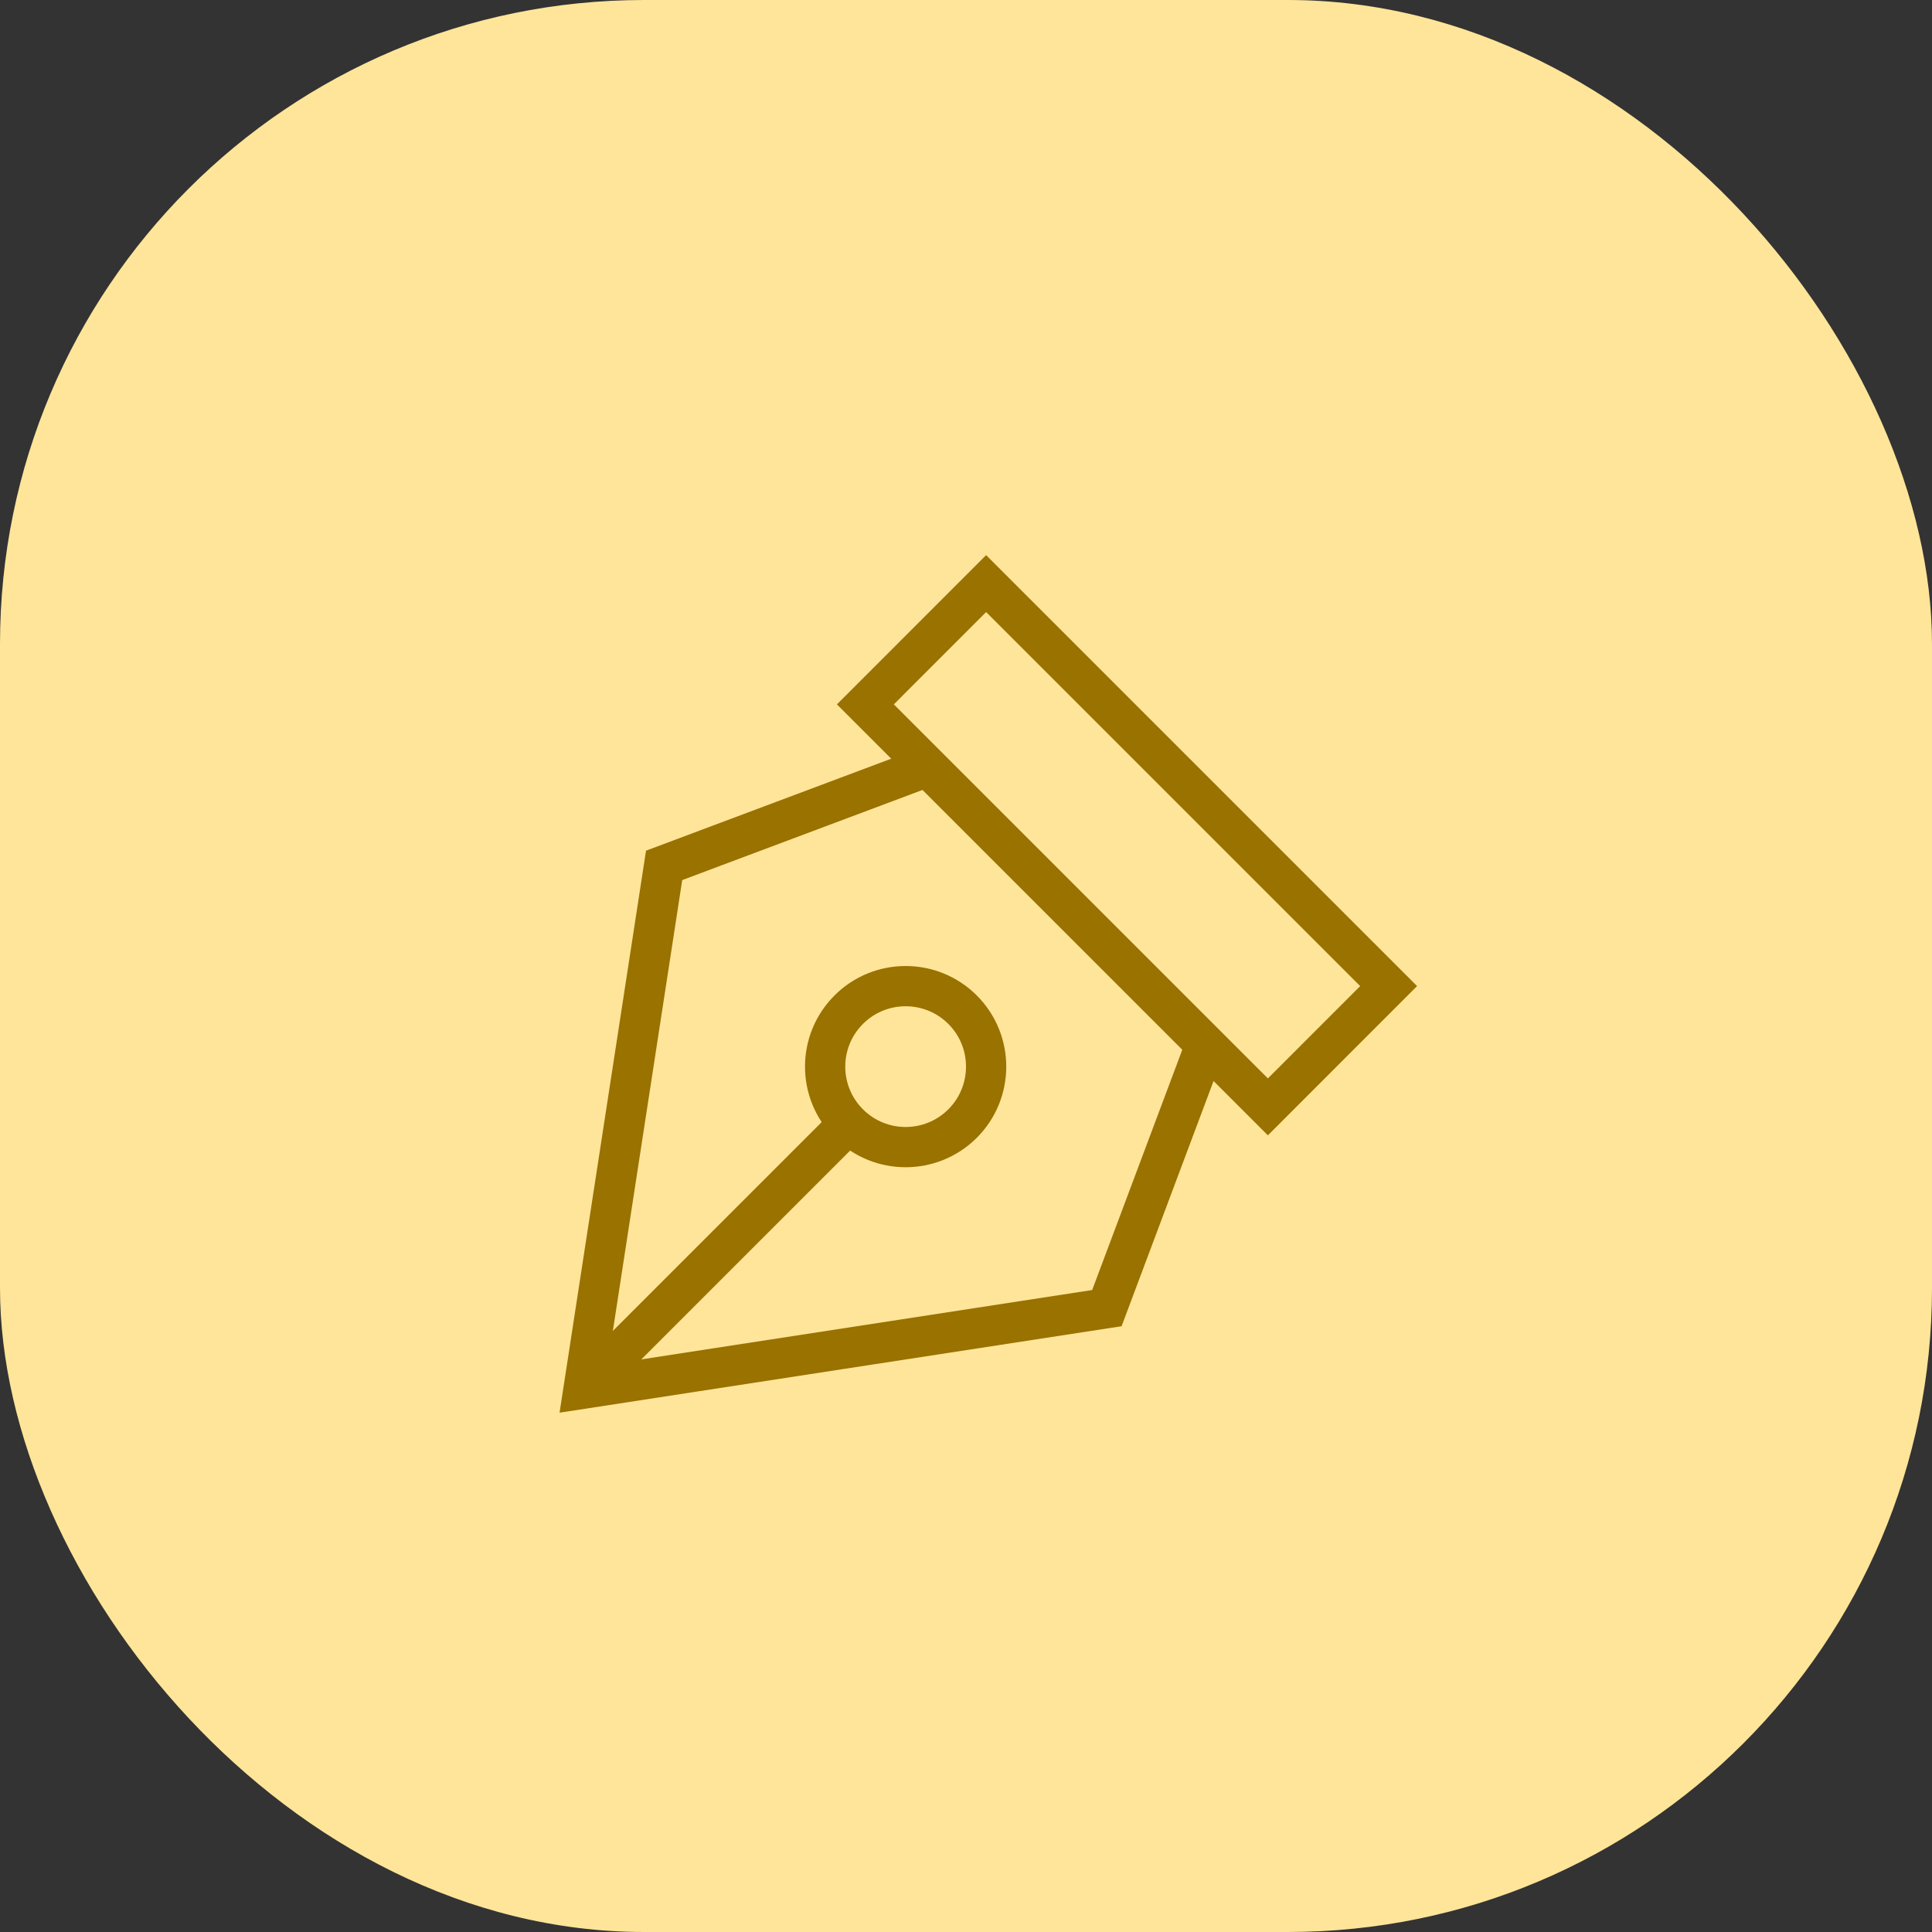
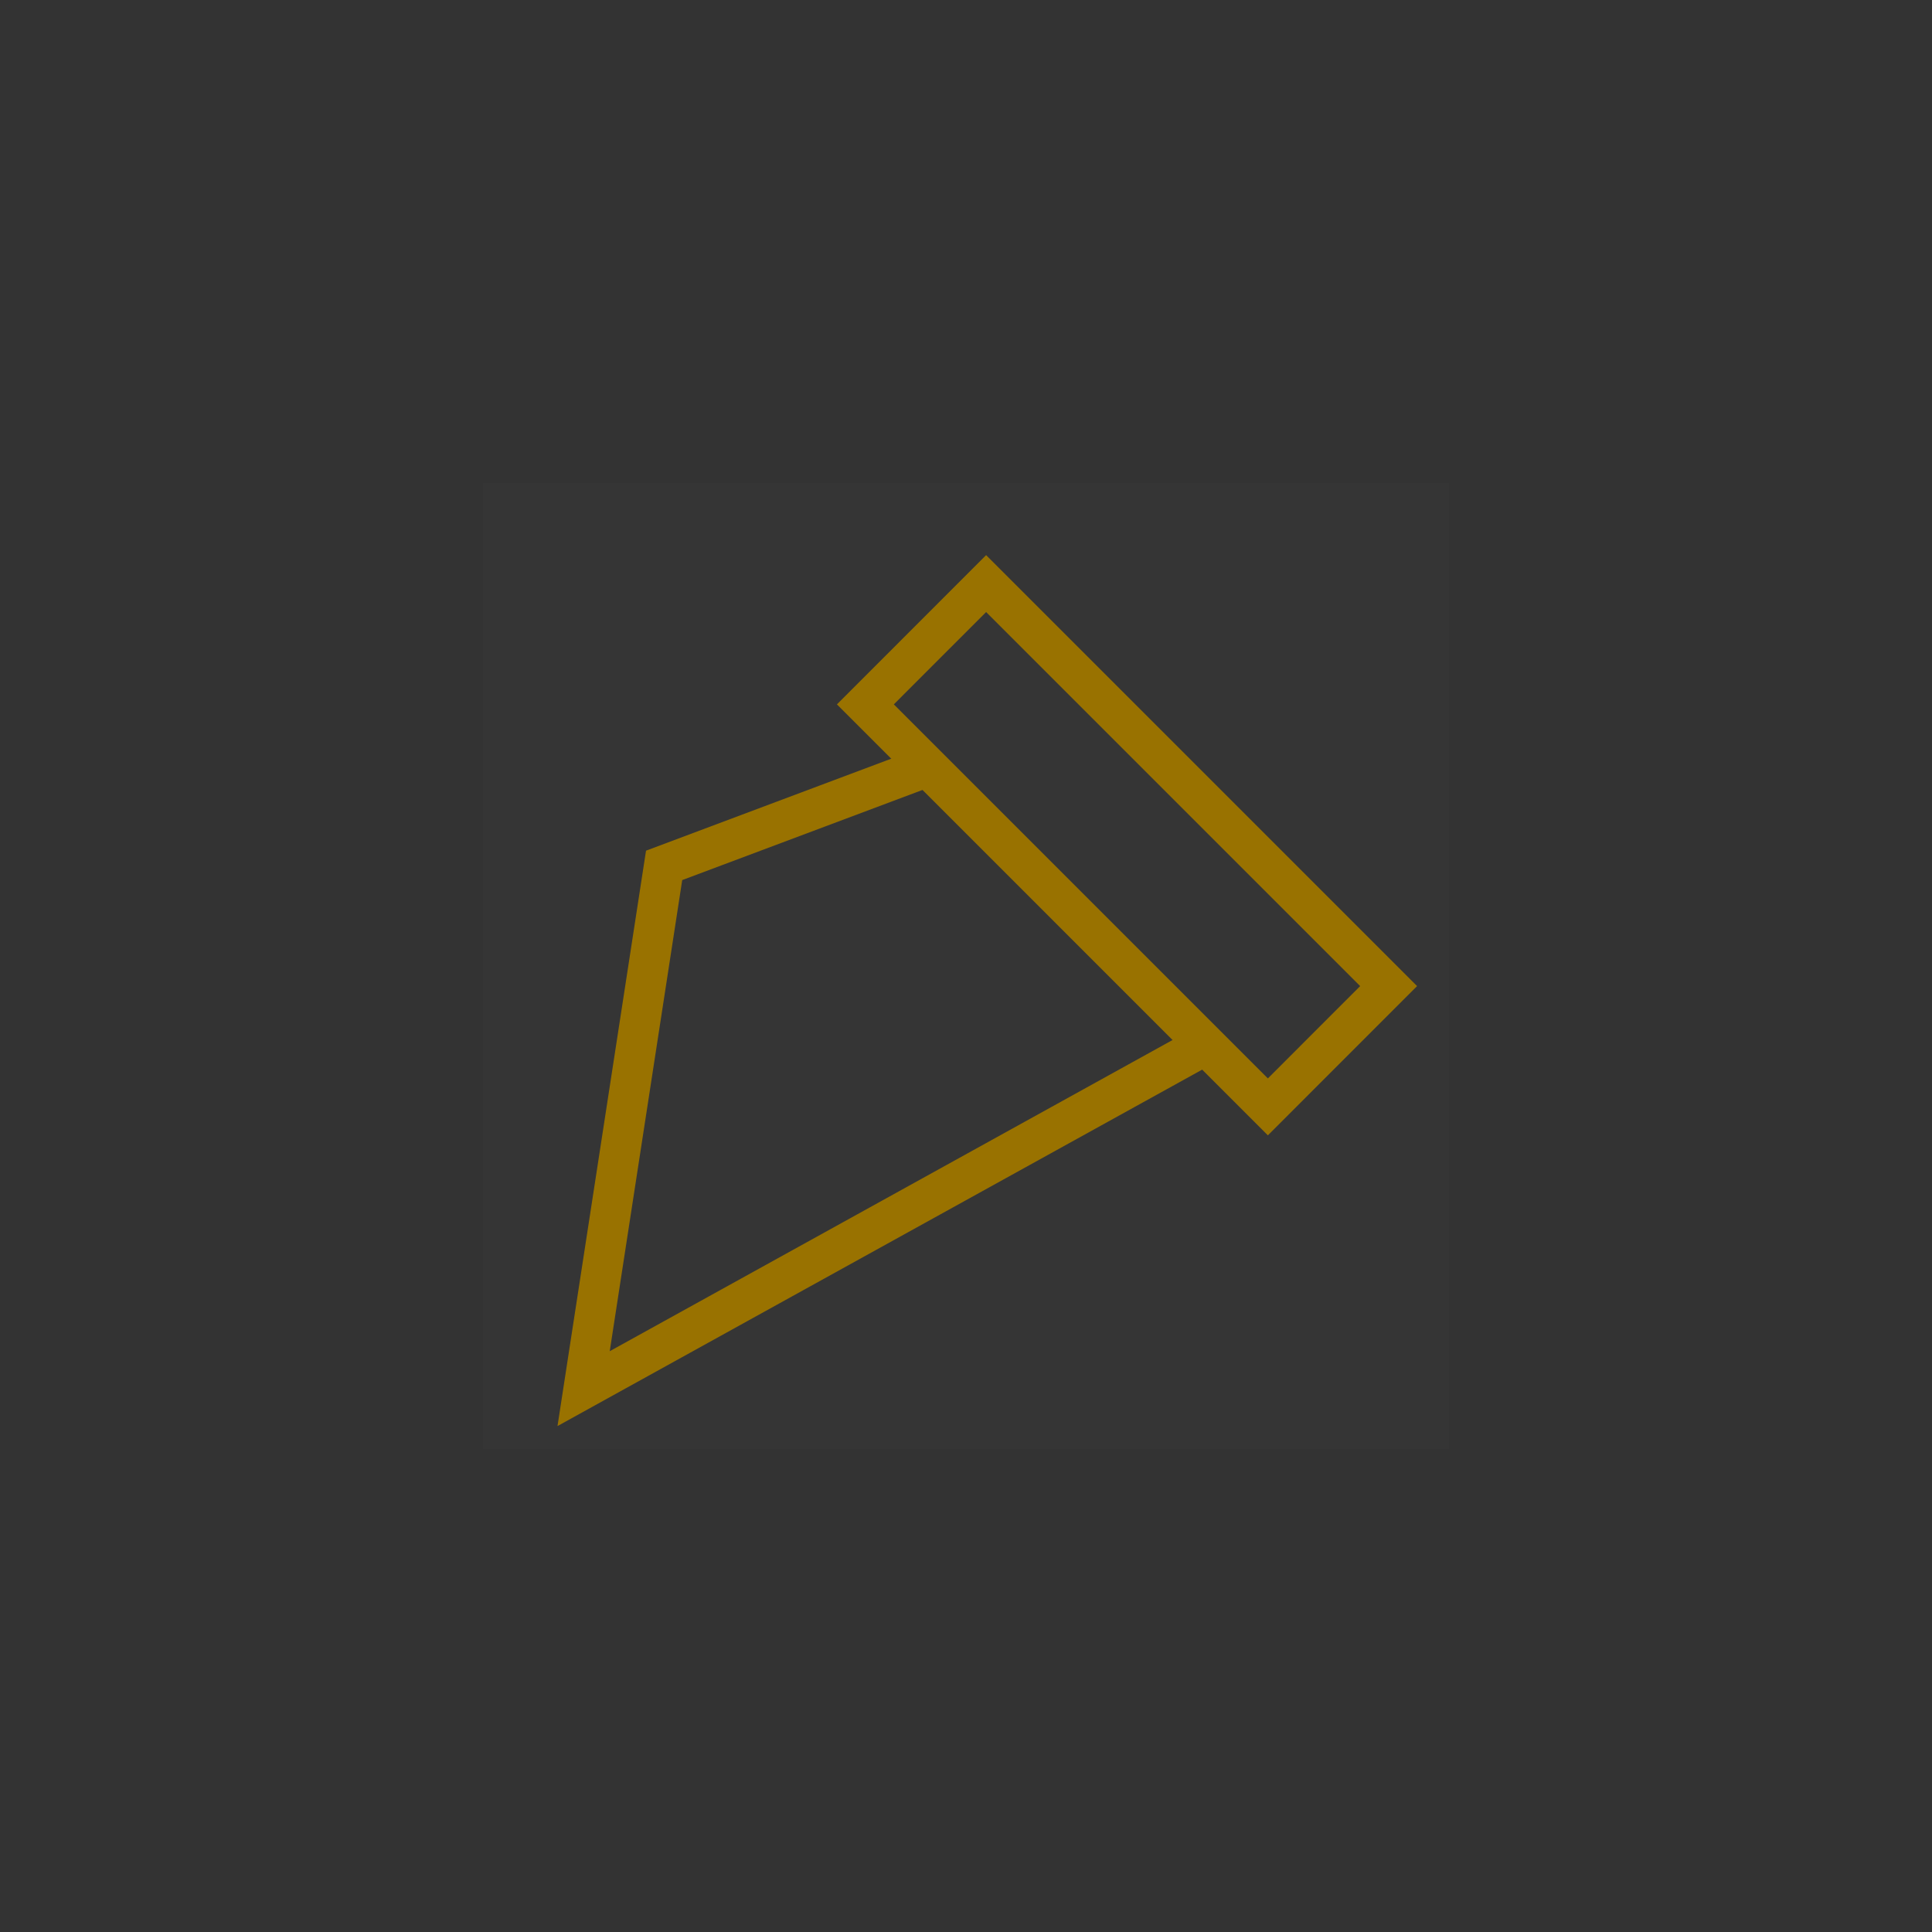
<svg xmlns="http://www.w3.org/2000/svg" width="48" height="48" viewBox="0 0 48 48" fill="none">
  <rect x="0" y="0" width="48" height="48" fill="#333333" stroke="none" />
-   <rect width="48" height="48" rx="16" fill="#FFE599" />
  <rect width="24" height="24" transform="translate(12 12)" fill="white" fill-opacity="0.01" />
-   <path d="M23.045 19.045L16.5 21.5L14.5 34.5L27.5 32.5L29.955 25.955" stroke="#997200" stroke-miterlimit="10" />
-   <path d="M14.5 34.5L21.086 27.914" stroke="#997200" stroke-miterlimit="10" />
+   <path d="M23.045 19.045L16.5 21.5L14.5 34.5L29.955 25.955" stroke="#997200" stroke-miterlimit="10" />
  <path d="M24.5 14.499L21.5 17.5L31.5 27.5L34.5 24.499L24.5 14.499Z" stroke="#997200" stroke-miterlimit="10" stroke-linecap="square" />
-   <path d="M23.915 27.914C24.695 27.133 24.695 25.867 23.915 25.086C23.133 24.305 21.867 24.305 21.086 25.086C20.305 25.867 20.305 27.133 21.086 27.914C21.867 28.695 23.133 28.695 23.915 27.914Z" stroke="#997200" stroke-miterlimit="10" stroke-linecap="square" />
</svg>